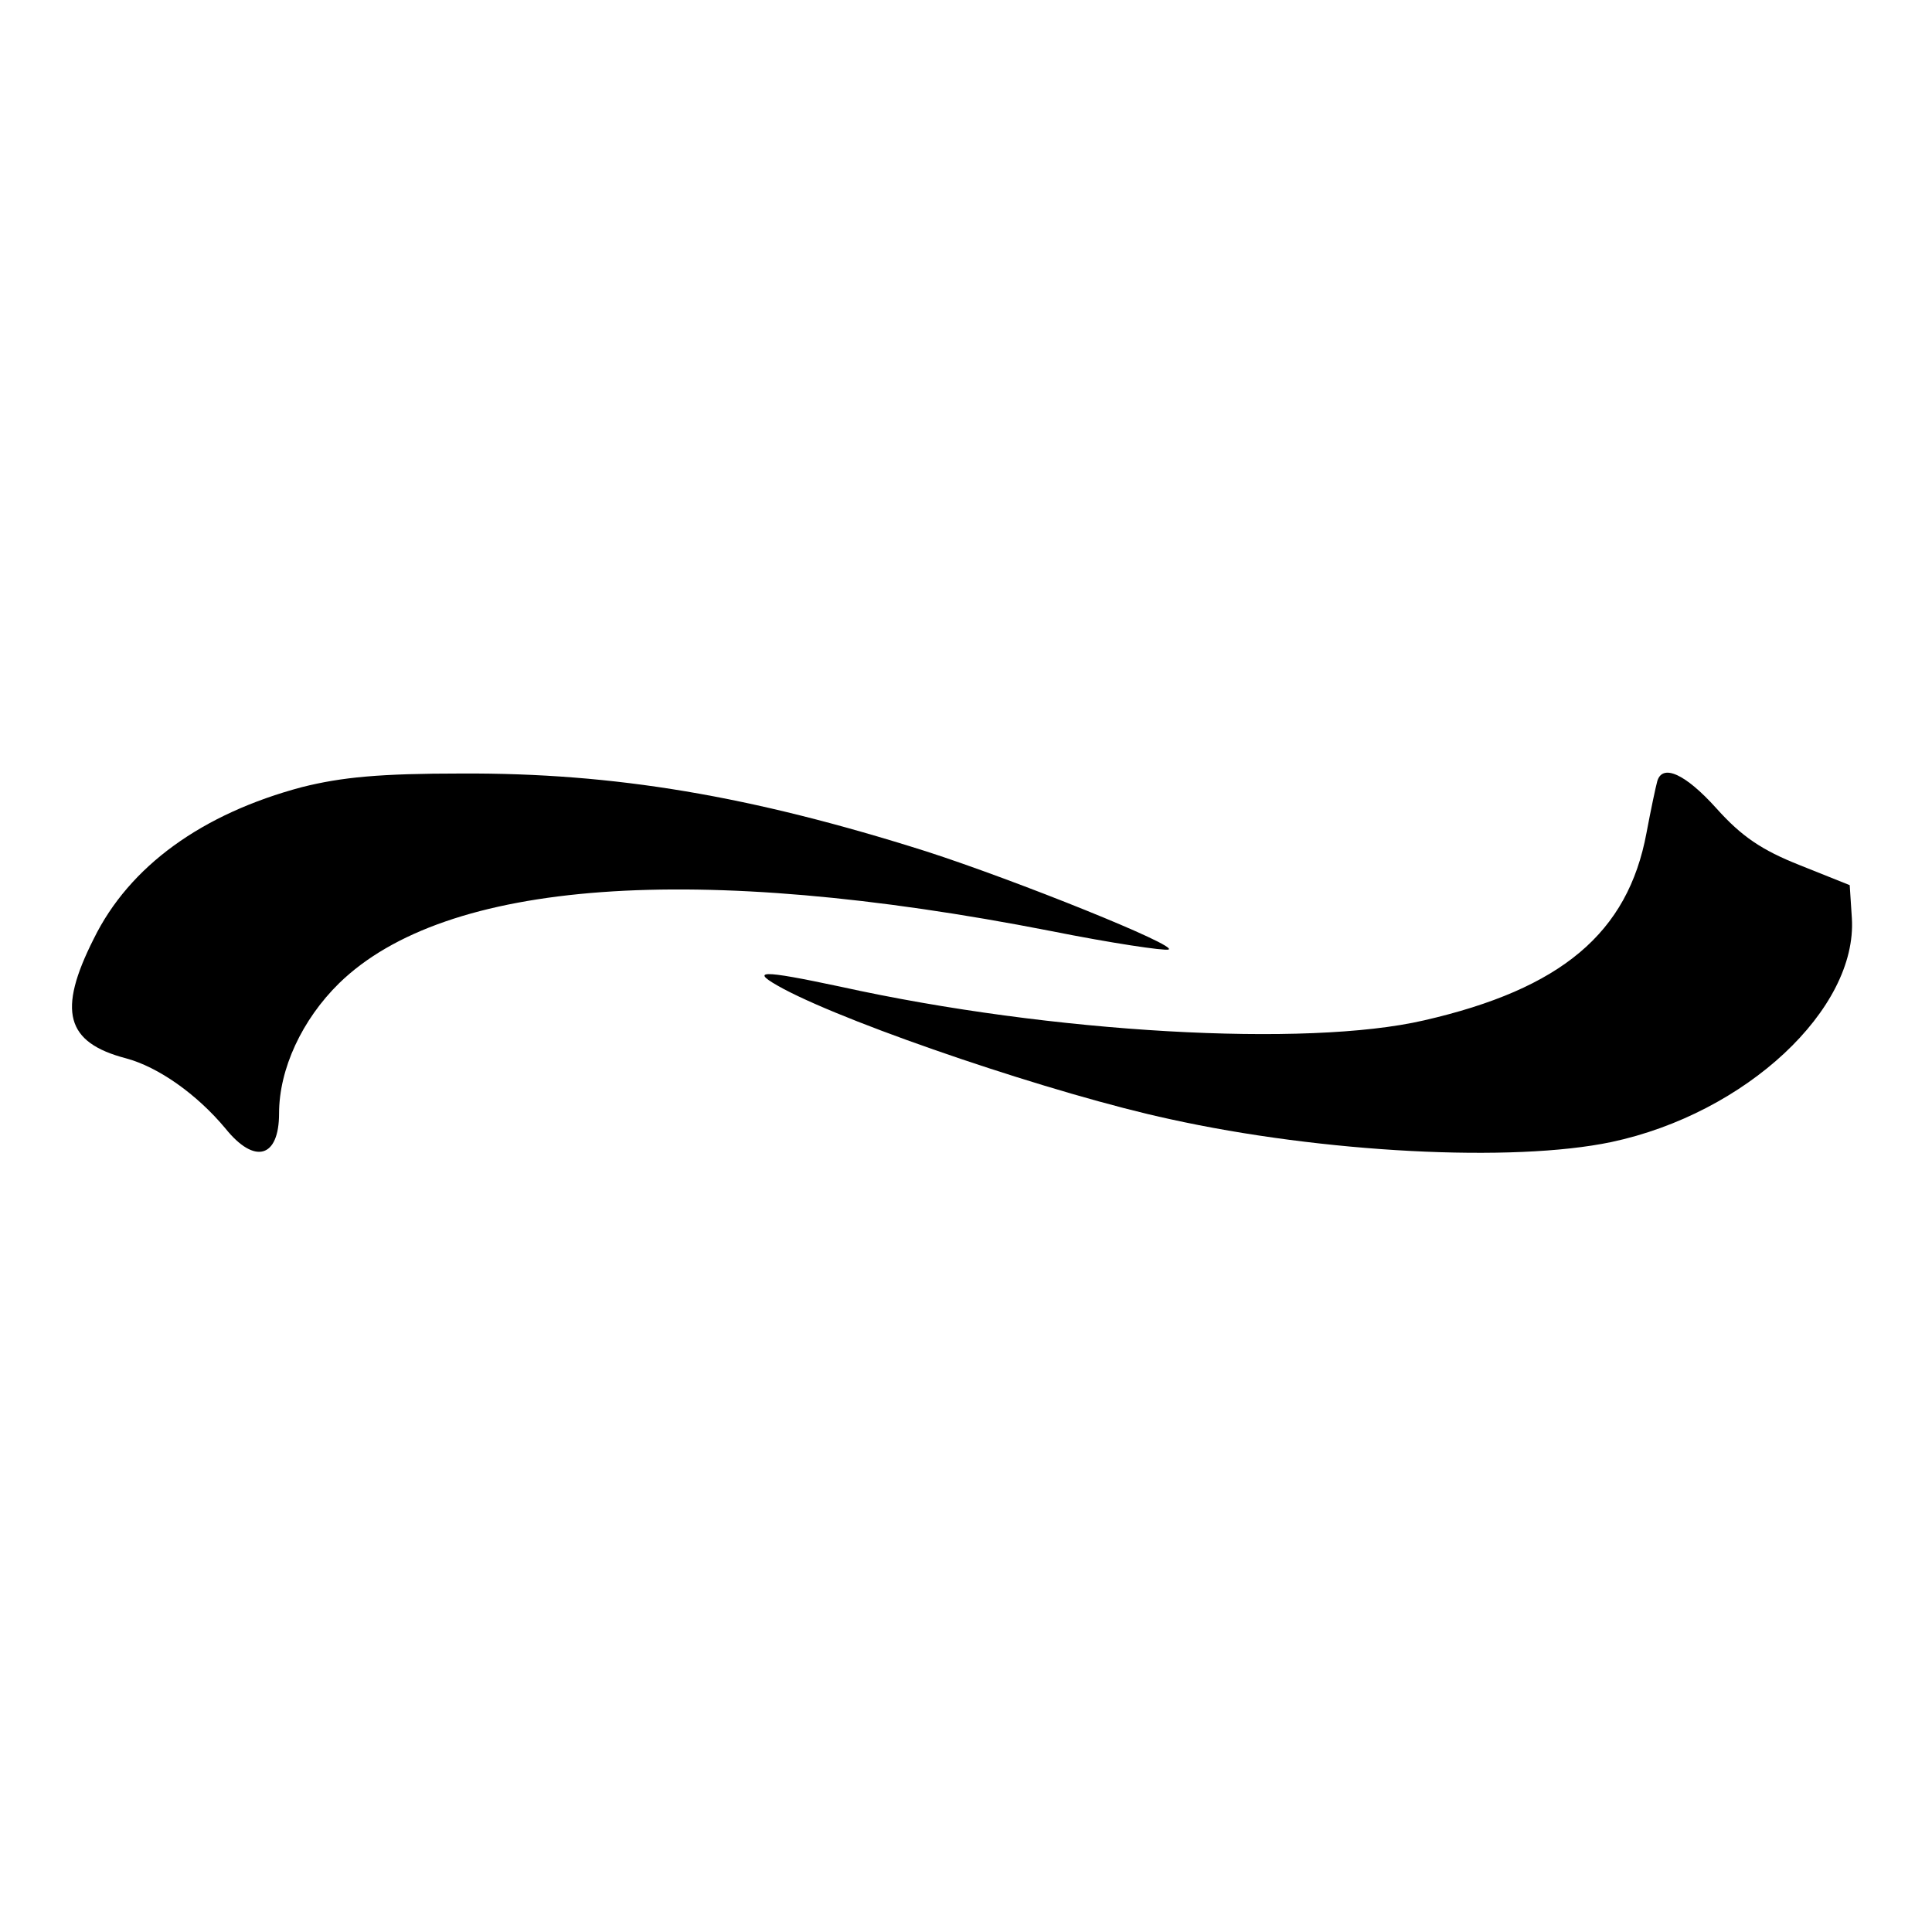
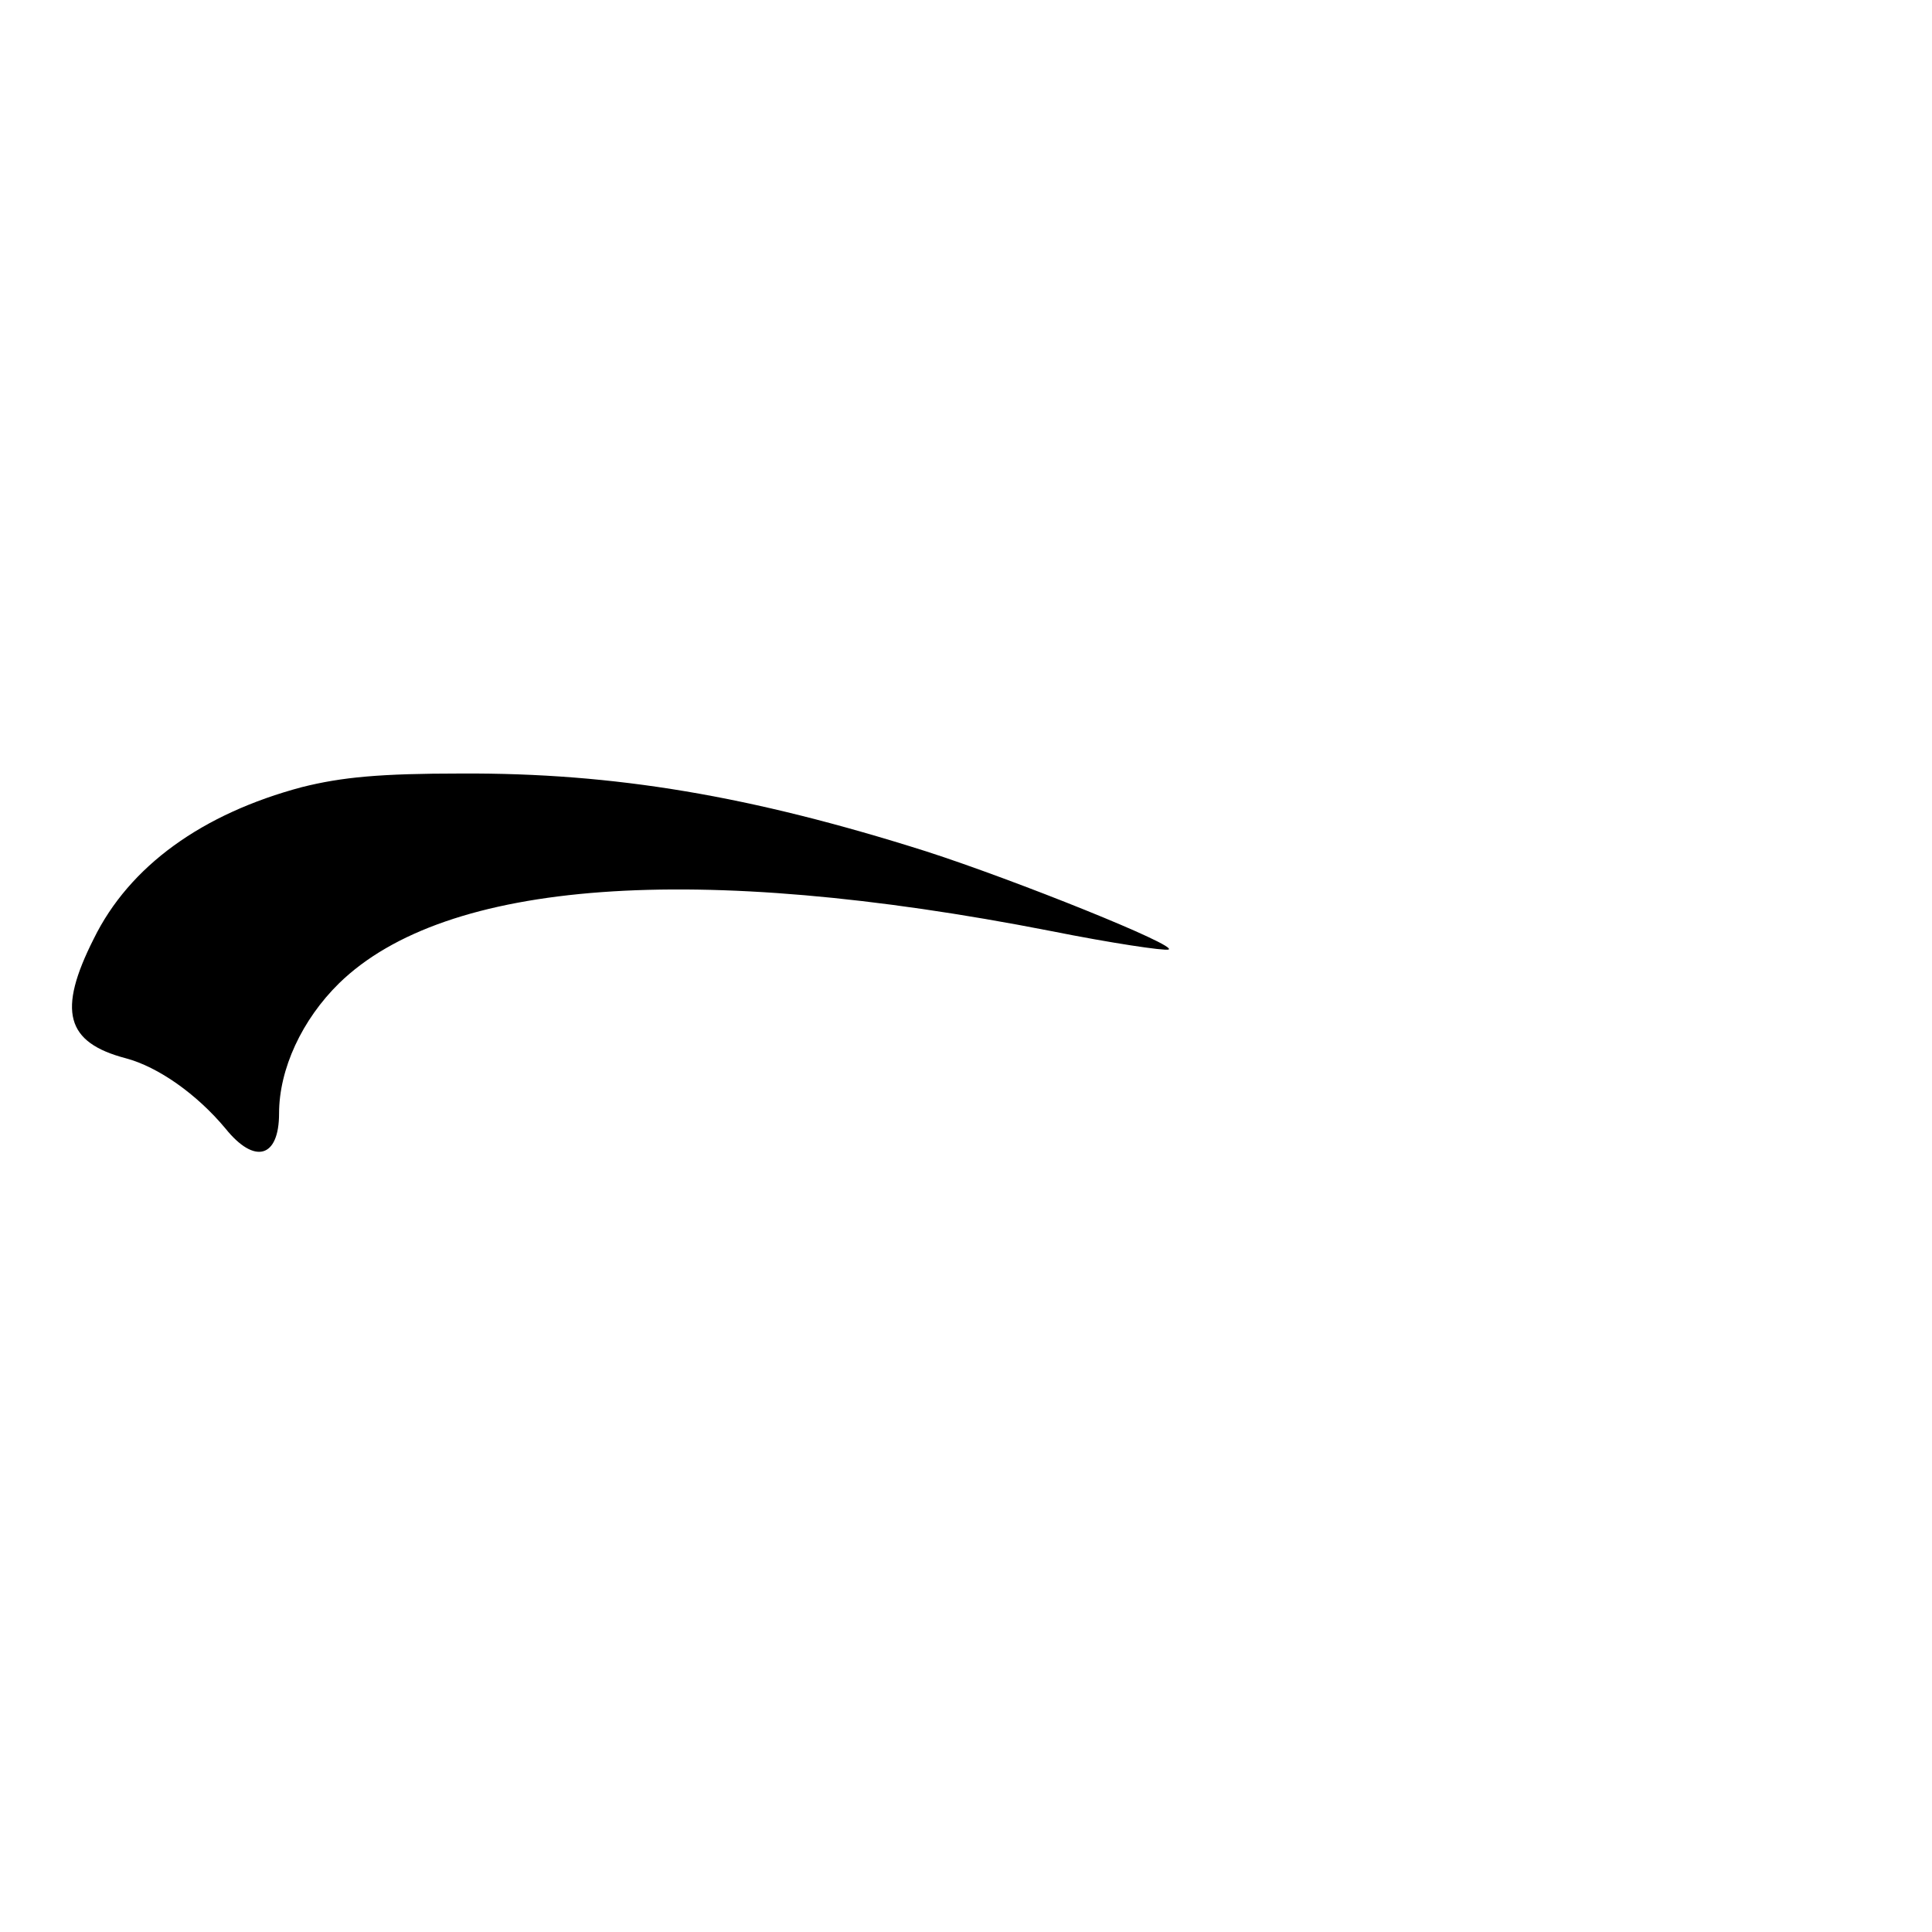
<svg xmlns="http://www.w3.org/2000/svg" version="1.0" width="270pt" height="270pt" viewBox="0 0 270 270" preserveAspectRatio="xMidYMid meet">
  <g transform="translate(0,270) scale(0.1,-0.1)" fill="#000000" stroke="none">
    <path d="M422 1600 c-139 -37 -241 -110 -291 -212 -51 -101 -39 -145 45 -167 45 -12 99 -50 139 -98 41 -51 75 -41 75 21 0 62 32 131 84 182 149 145 498 170 994 73 85 -17 159 -28 165 -26 15 5 -214 97 -338 137 -246 78 -436 110 -650 109 -114 0 -167 -5 -223 -19z" />
-     <path d="M2316 1608 c-2 -7 -9 -40 -15 -72 -26 -140 -119 -218 -311 -262 -164 -38 -520 -18 -815 47 -113 24 -130 24 -80 -3 98 -52 382 -148 540 -182 213 -47 479 -61 617 -32 188 40 344 186 336 313 l-3 46 -70 28 c-53 21 -81 40 -116 79 -44 49 -76 63 -83 38z" />
  </g>
</svg>